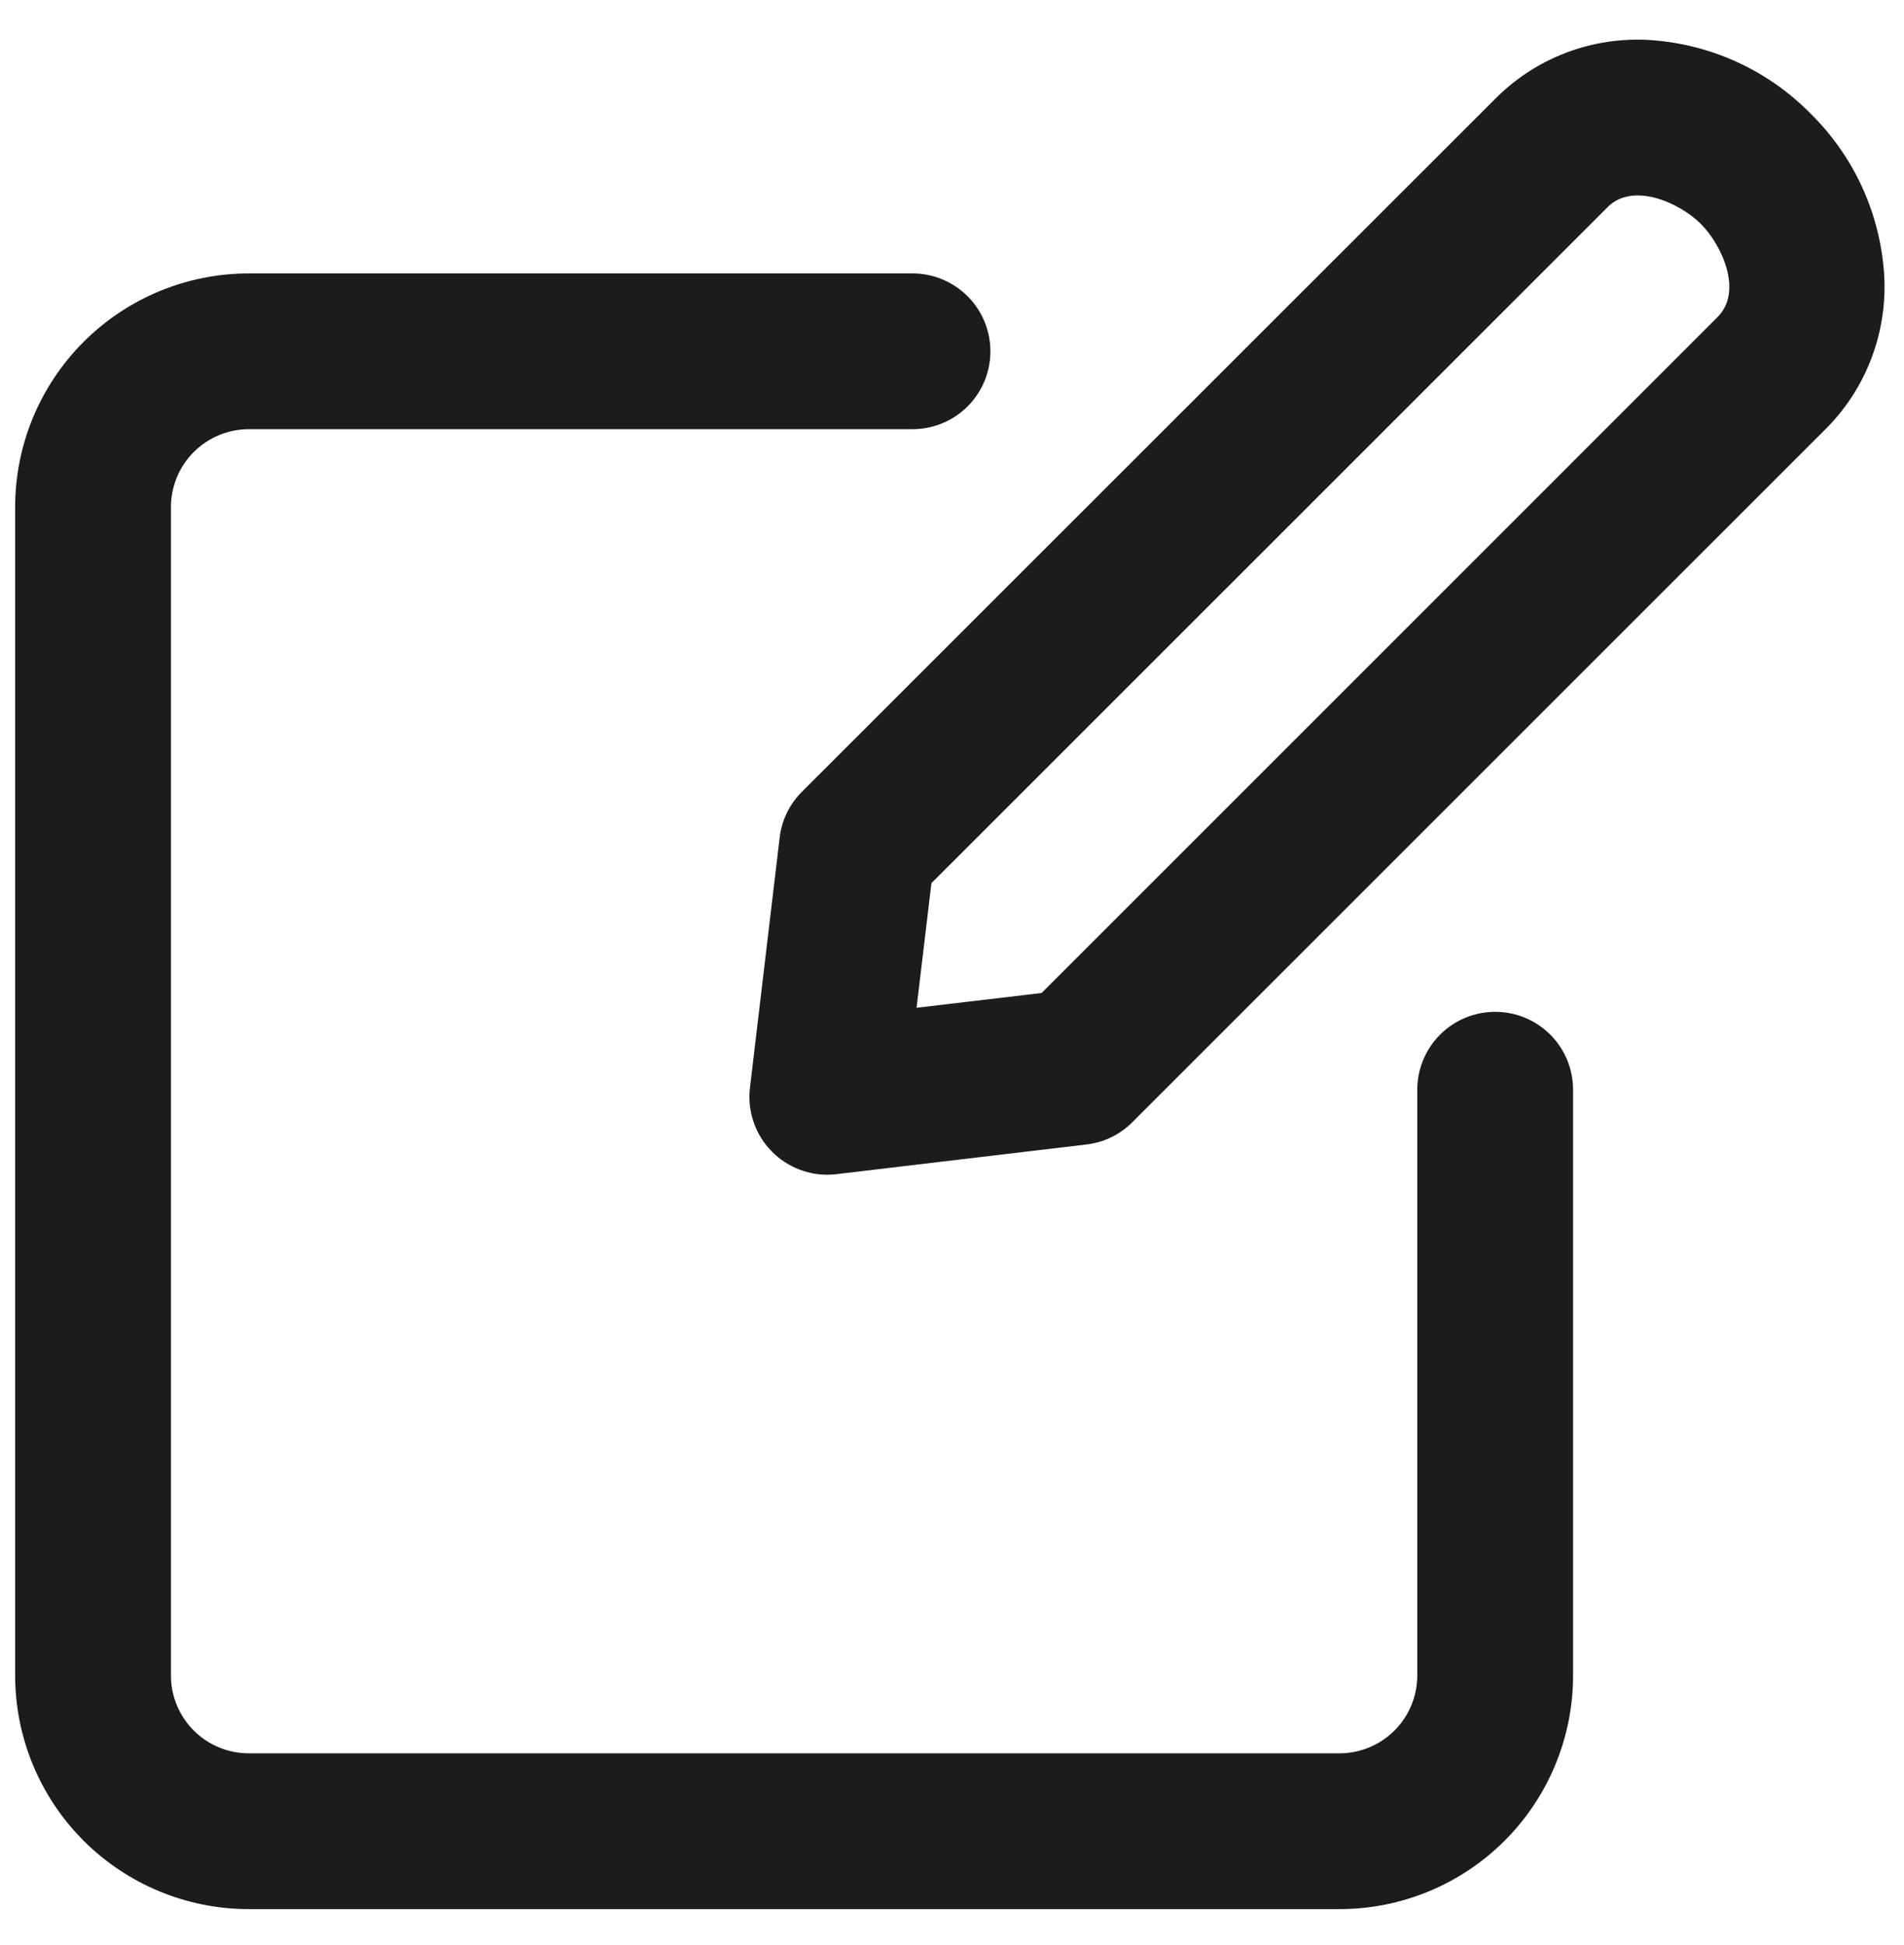
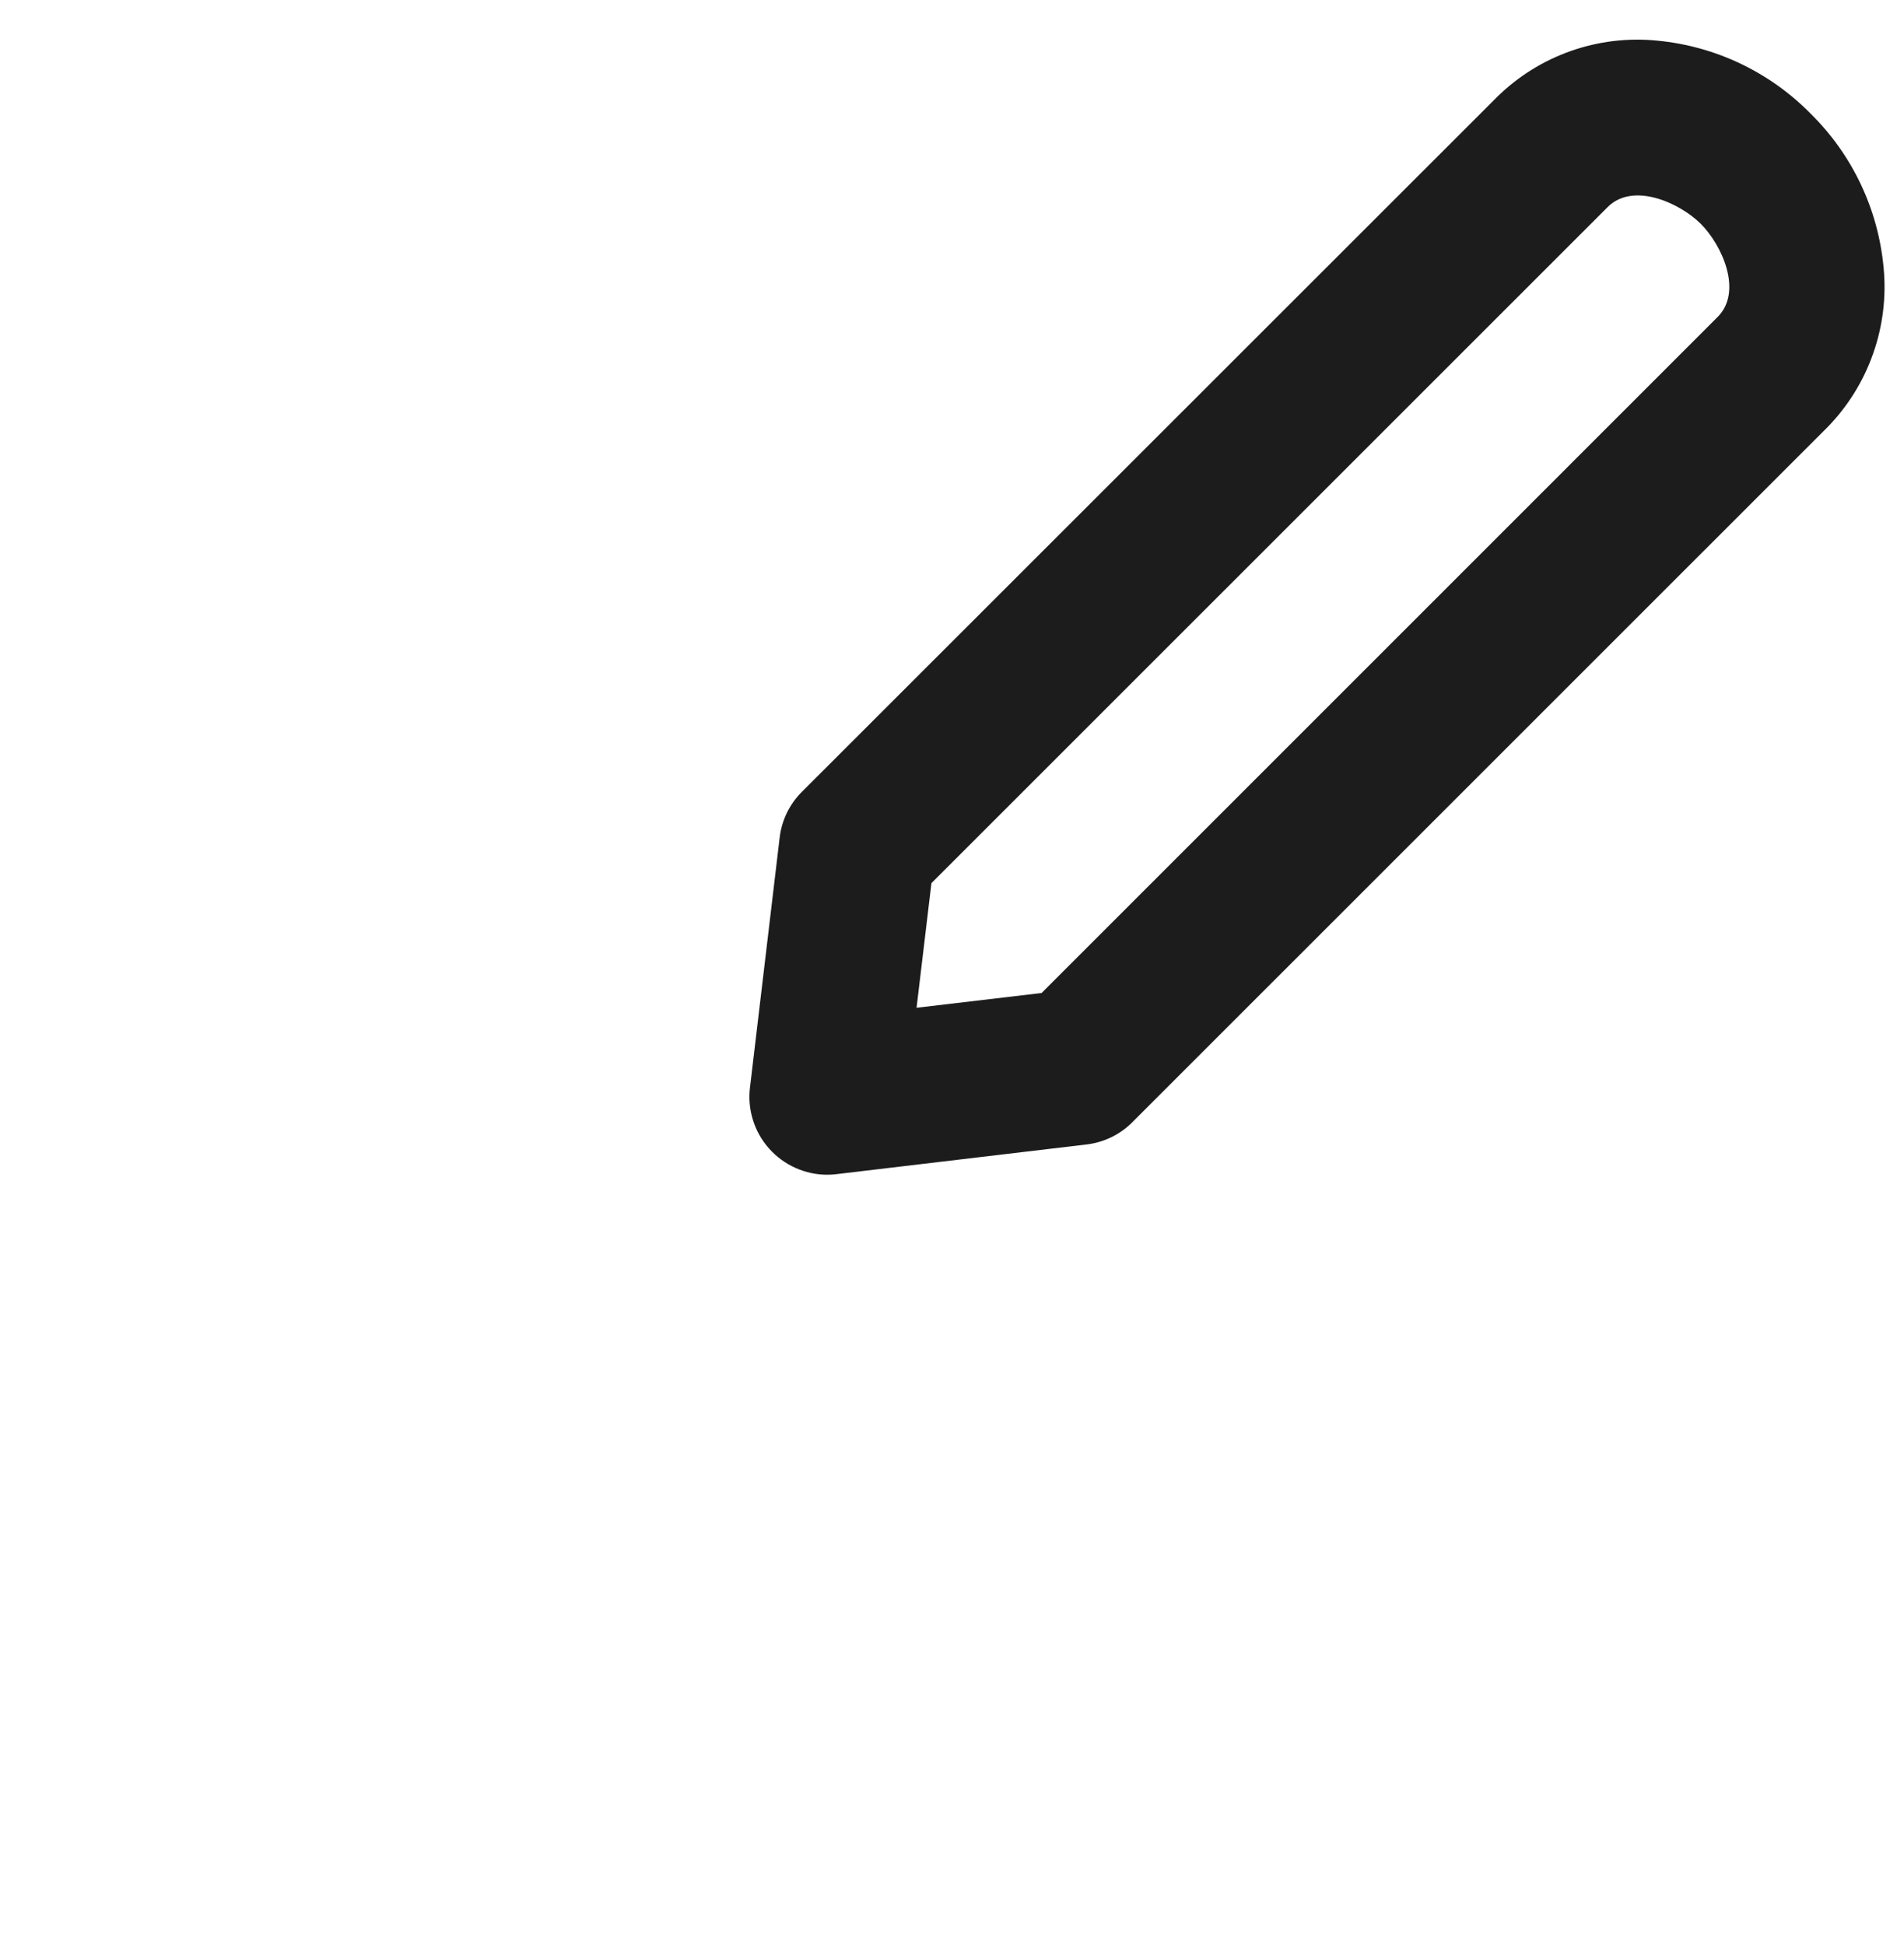
<svg xmlns="http://www.w3.org/2000/svg" width="46" height="47" viewBox="0 0 46 47" fill="none">
-   <path d="M6.012 46.127H32.359C33.857 46.127 35.293 45.532 36.351 44.474C37.41 43.415 38.005 41.979 38.005 40.481V26.329C38.005 25.83 37.807 25.351 37.454 24.998C37.101 24.645 36.622 24.447 36.123 24.447C35.624 24.447 35.145 24.645 34.792 24.998C34.439 25.351 34.241 25.83 34.241 26.329V40.481C34.241 40.98 34.043 41.459 33.69 41.812C33.337 42.165 32.858 42.363 32.359 42.363H6.012C5.513 42.363 5.034 42.165 4.681 41.812C4.328 41.459 4.13 40.98 4.13 40.481V12.252C4.13 11.753 4.328 11.274 4.681 10.921C5.034 10.569 5.513 10.37 6.012 10.37H22.046C22.545 10.37 23.024 10.172 23.377 9.819C23.73 9.466 23.928 8.988 23.928 8.488C23.928 7.989 23.73 7.511 23.377 7.158C23.024 6.805 22.545 6.606 22.046 6.606H6.012C4.515 6.606 3.079 7.201 2.02 8.26C0.961 9.319 0.366 10.755 0.366 12.252L0.366 40.481C0.366 41.979 0.961 43.415 2.02 44.474C3.079 45.532 4.515 46.127 6.012 46.127Z" fill="#1C1C1C" />
  <path d="M40.03 0.981C39.327 0.912 38.618 0.997 37.951 1.232C37.285 1.466 36.678 1.844 36.174 2.338L19.374 19.131C19.074 19.429 18.885 19.82 18.836 20.239L18.119 26.279C18.087 26.543 18.112 26.81 18.192 27.064C18.271 27.318 18.404 27.552 18.58 27.75C18.757 27.949 18.974 28.108 19.216 28.217C19.459 28.326 19.721 28.383 19.987 28.383C20.062 28.383 20.136 28.378 20.209 28.369L26.249 27.652C26.668 27.603 27.059 27.414 27.357 27.114L44.15 10.323C44.643 9.818 45.02 9.211 45.254 8.544C45.489 7.878 45.575 7.168 45.507 6.465C45.377 5.058 44.754 3.741 43.747 2.749C42.756 1.739 41.439 1.113 40.03 0.981ZM41.496 7.66L25.165 23.992L22.144 24.349L22.503 21.338L38.837 5.007C39.449 4.388 40.574 4.898 41.084 5.402C41.594 5.906 42.119 7.038 41.496 7.66Z" fill="#1C1C1C" />
</svg>